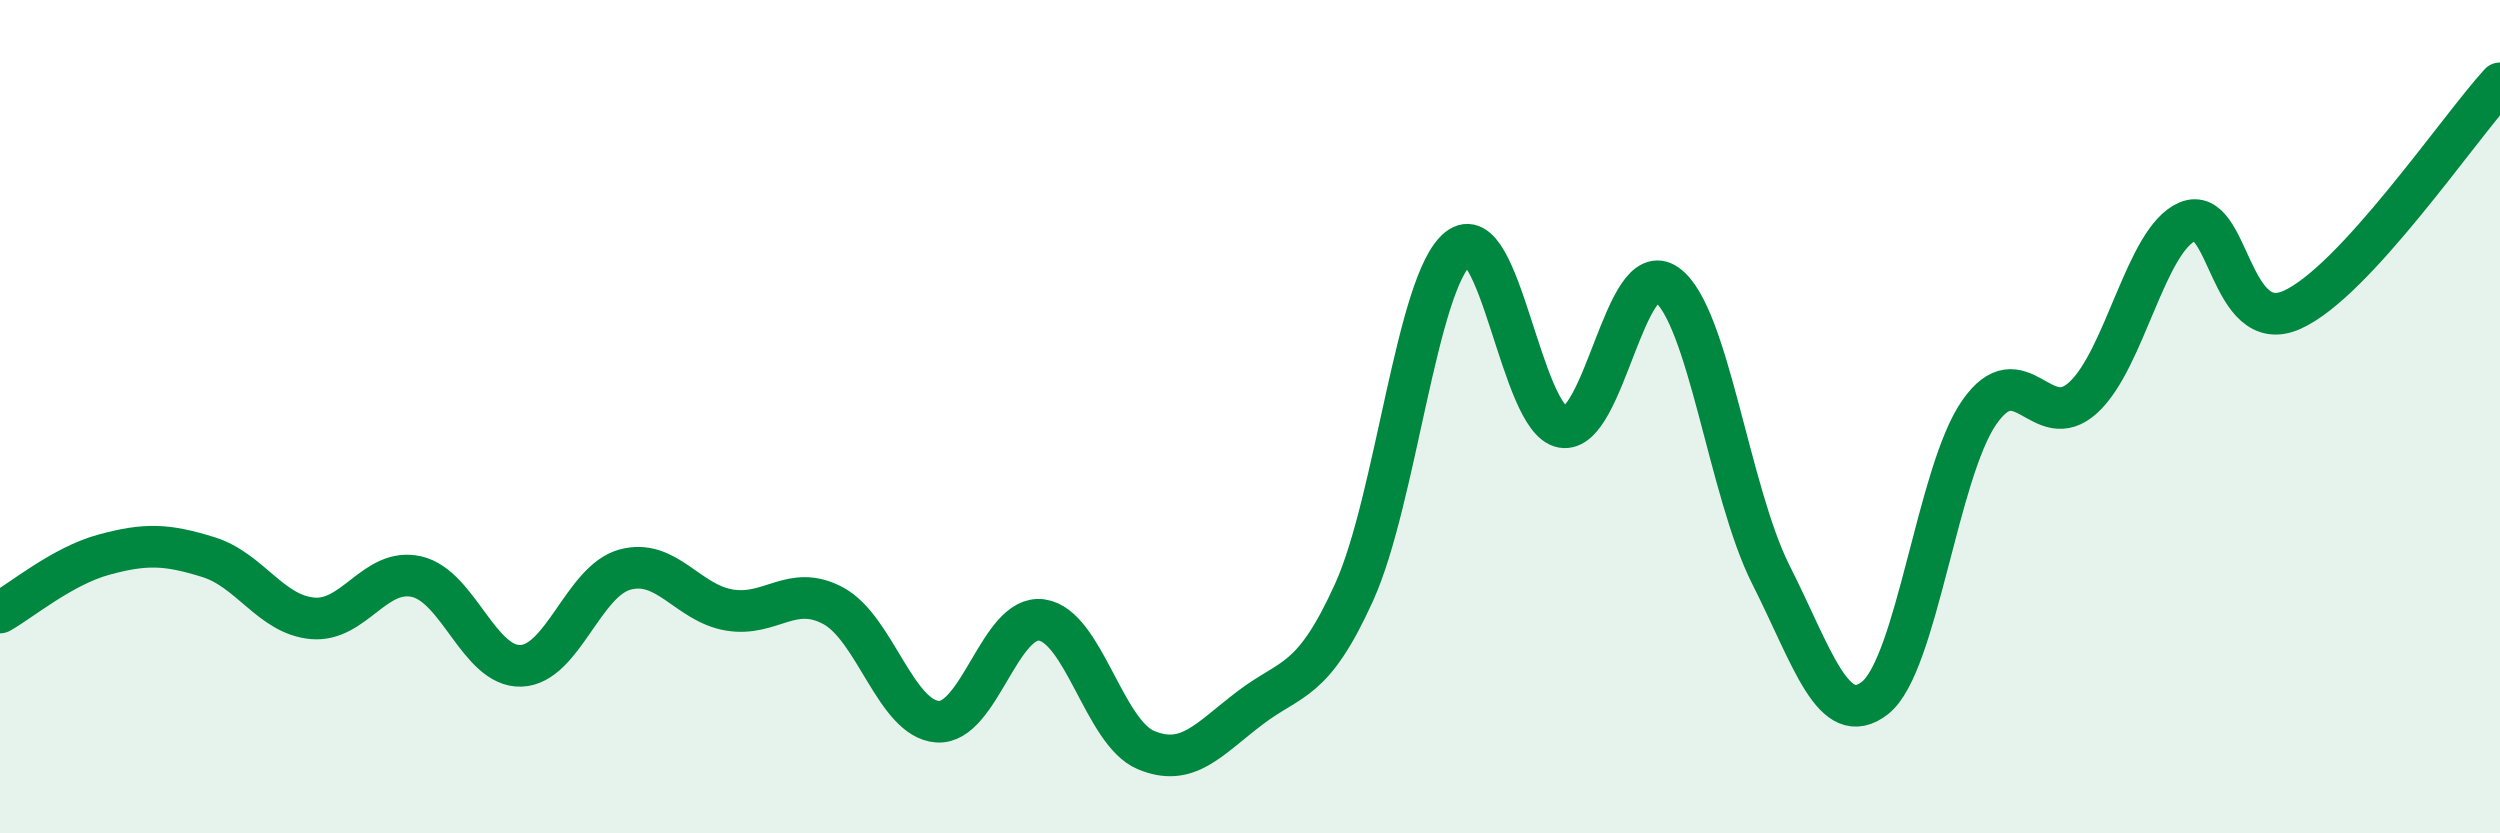
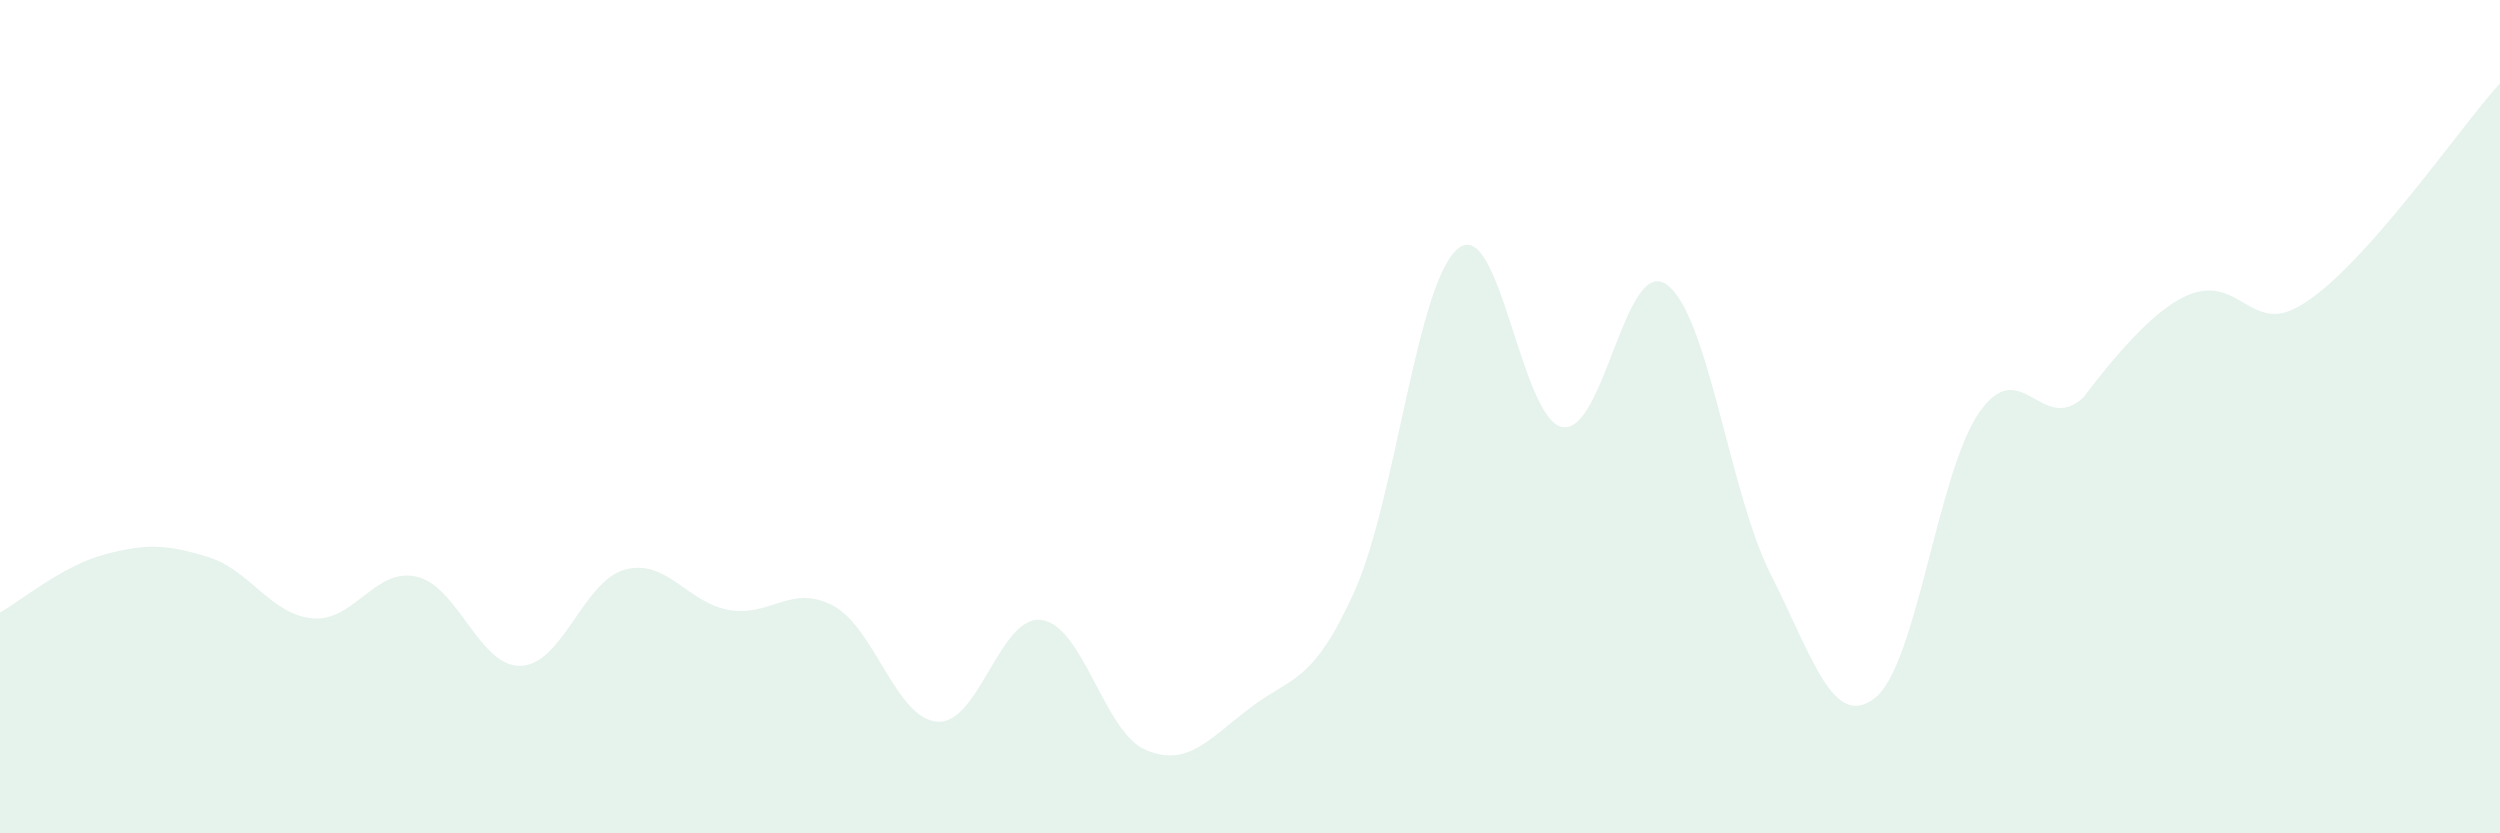
<svg xmlns="http://www.w3.org/2000/svg" width="60" height="20" viewBox="0 0 60 20">
-   <path d="M 0,14.7 C 0.5,14.42 1.5,13.58 2.5,13.31 C 3.5,13.04 4,13.06 5,13.37 C 6,13.68 6.5,14.75 7.5,14.84 C 8.5,14.93 9,13.61 10,13.84 C 11,14.07 11.5,16.01 12.5,15.98 C 13.5,15.95 14,13.94 15,13.67 C 16,13.4 16.5,14.47 17.5,14.64 C 18.5,14.81 19,14 20,14.54 C 21,15.08 21.5,17.25 22.5,17.32 C 23.5,17.39 24,14.74 25,14.88 C 26,15.02 26.5,17.58 27.5,18 C 28.5,18.42 29,17.75 30,16.99 C 31,16.23 31.5,16.42 32.5,14.21 C 33.5,12 34,6.75 35,5.96 C 36,5.17 36.5,10.08 37.5,10.25 C 38.5,10.42 39,6.12 40,6.83 C 41,7.54 41.5,11.81 42.5,13.79 C 43.5,15.77 44,17.53 45,16.75 C 46,15.97 46.5,11.34 47.5,9.9 C 48.5,8.46 49,10.46 50,9.54 C 51,8.62 51.5,5.74 52.5,5.32 C 53.5,4.9 53.5,8.1 55,7.44 C 56.5,6.78 59,3.09 60,2L60 20L0 20Z" fill="#008740" opacity="0.1" stroke-linecap="round" stroke-linejoin="round" />
-   <path d="M 0,14.7 C 0.5,14.42 1.5,13.58 2.5,13.31 C 3.5,13.04 4,13.06 5,13.37 C 6,13.68 6.5,14.75 7.5,14.84 C 8.5,14.93 9,13.61 10,13.84 C 11,14.07 11.5,16.01 12.5,15.98 C 13.5,15.95 14,13.94 15,13.67 C 16,13.4 16.5,14.47 17.5,14.64 C 18.5,14.81 19,14 20,14.54 C 21,15.08 21.5,17.25 22.5,17.32 C 23.5,17.39 24,14.74 25,14.88 C 26,15.02 26.5,17.58 27.5,18 C 28.5,18.42 29,17.75 30,16.99 C 31,16.23 31.5,16.42 32.5,14.21 C 33.5,12 34,6.75 35,5.96 C 36,5.17 36.5,10.08 37.5,10.25 C 38.5,10.42 39,6.12 40,6.83 C 41,7.54 41.5,11.81 42.5,13.79 C 43.5,15.77 44,17.53 45,16.75 C 46,15.97 46.5,11.34 47.5,9.9 C 48.5,8.46 49,10.46 50,9.54 C 51,8.62 51.5,5.74 52.5,5.32 C 53.5,4.9 53.5,8.1 55,7.44 C 56.5,6.78 59,3.09 60,2" stroke="#008740" stroke-width="1" fill="none" stroke-linecap="round" stroke-linejoin="round" />
+   <path d="M 0,14.7 C 0.5,14.42 1.5,13.58 2.5,13.31 C 3.5,13.04 4,13.06 5,13.37 C 6,13.68 6.5,14.75 7.5,14.84 C 8.5,14.93 9,13.61 10,13.84 C 11,14.07 11.5,16.01 12.5,15.98 C 13.5,15.95 14,13.94 15,13.67 C 16,13.4 16.5,14.47 17.5,14.64 C 18.5,14.81 19,14 20,14.54 C 21,15.08 21.5,17.25 22.5,17.32 C 23.5,17.39 24,14.74 25,14.88 C 26,15.02 26.5,17.58 27.5,18 C 28.5,18.42 29,17.75 30,16.99 C 31,16.23 31.5,16.42 32.5,14.21 C 33.5,12 34,6.75 35,5.96 C 36,5.17 36.5,10.08 37.5,10.25 C 38.5,10.42 39,6.12 40,6.83 C 41,7.54 41.5,11.81 42.5,13.79 C 43.5,15.77 44,17.53 45,16.75 C 46,15.97 46.5,11.34 47.5,9.9 C 48.5,8.46 49,10.46 50,9.54 C 53.5,4.9 53.5,8.1 55,7.44 C 56.5,6.78 59,3.09 60,2L60 20L0 20Z" fill="#008740" opacity="0.1" stroke-linecap="round" stroke-linejoin="round" />
</svg>